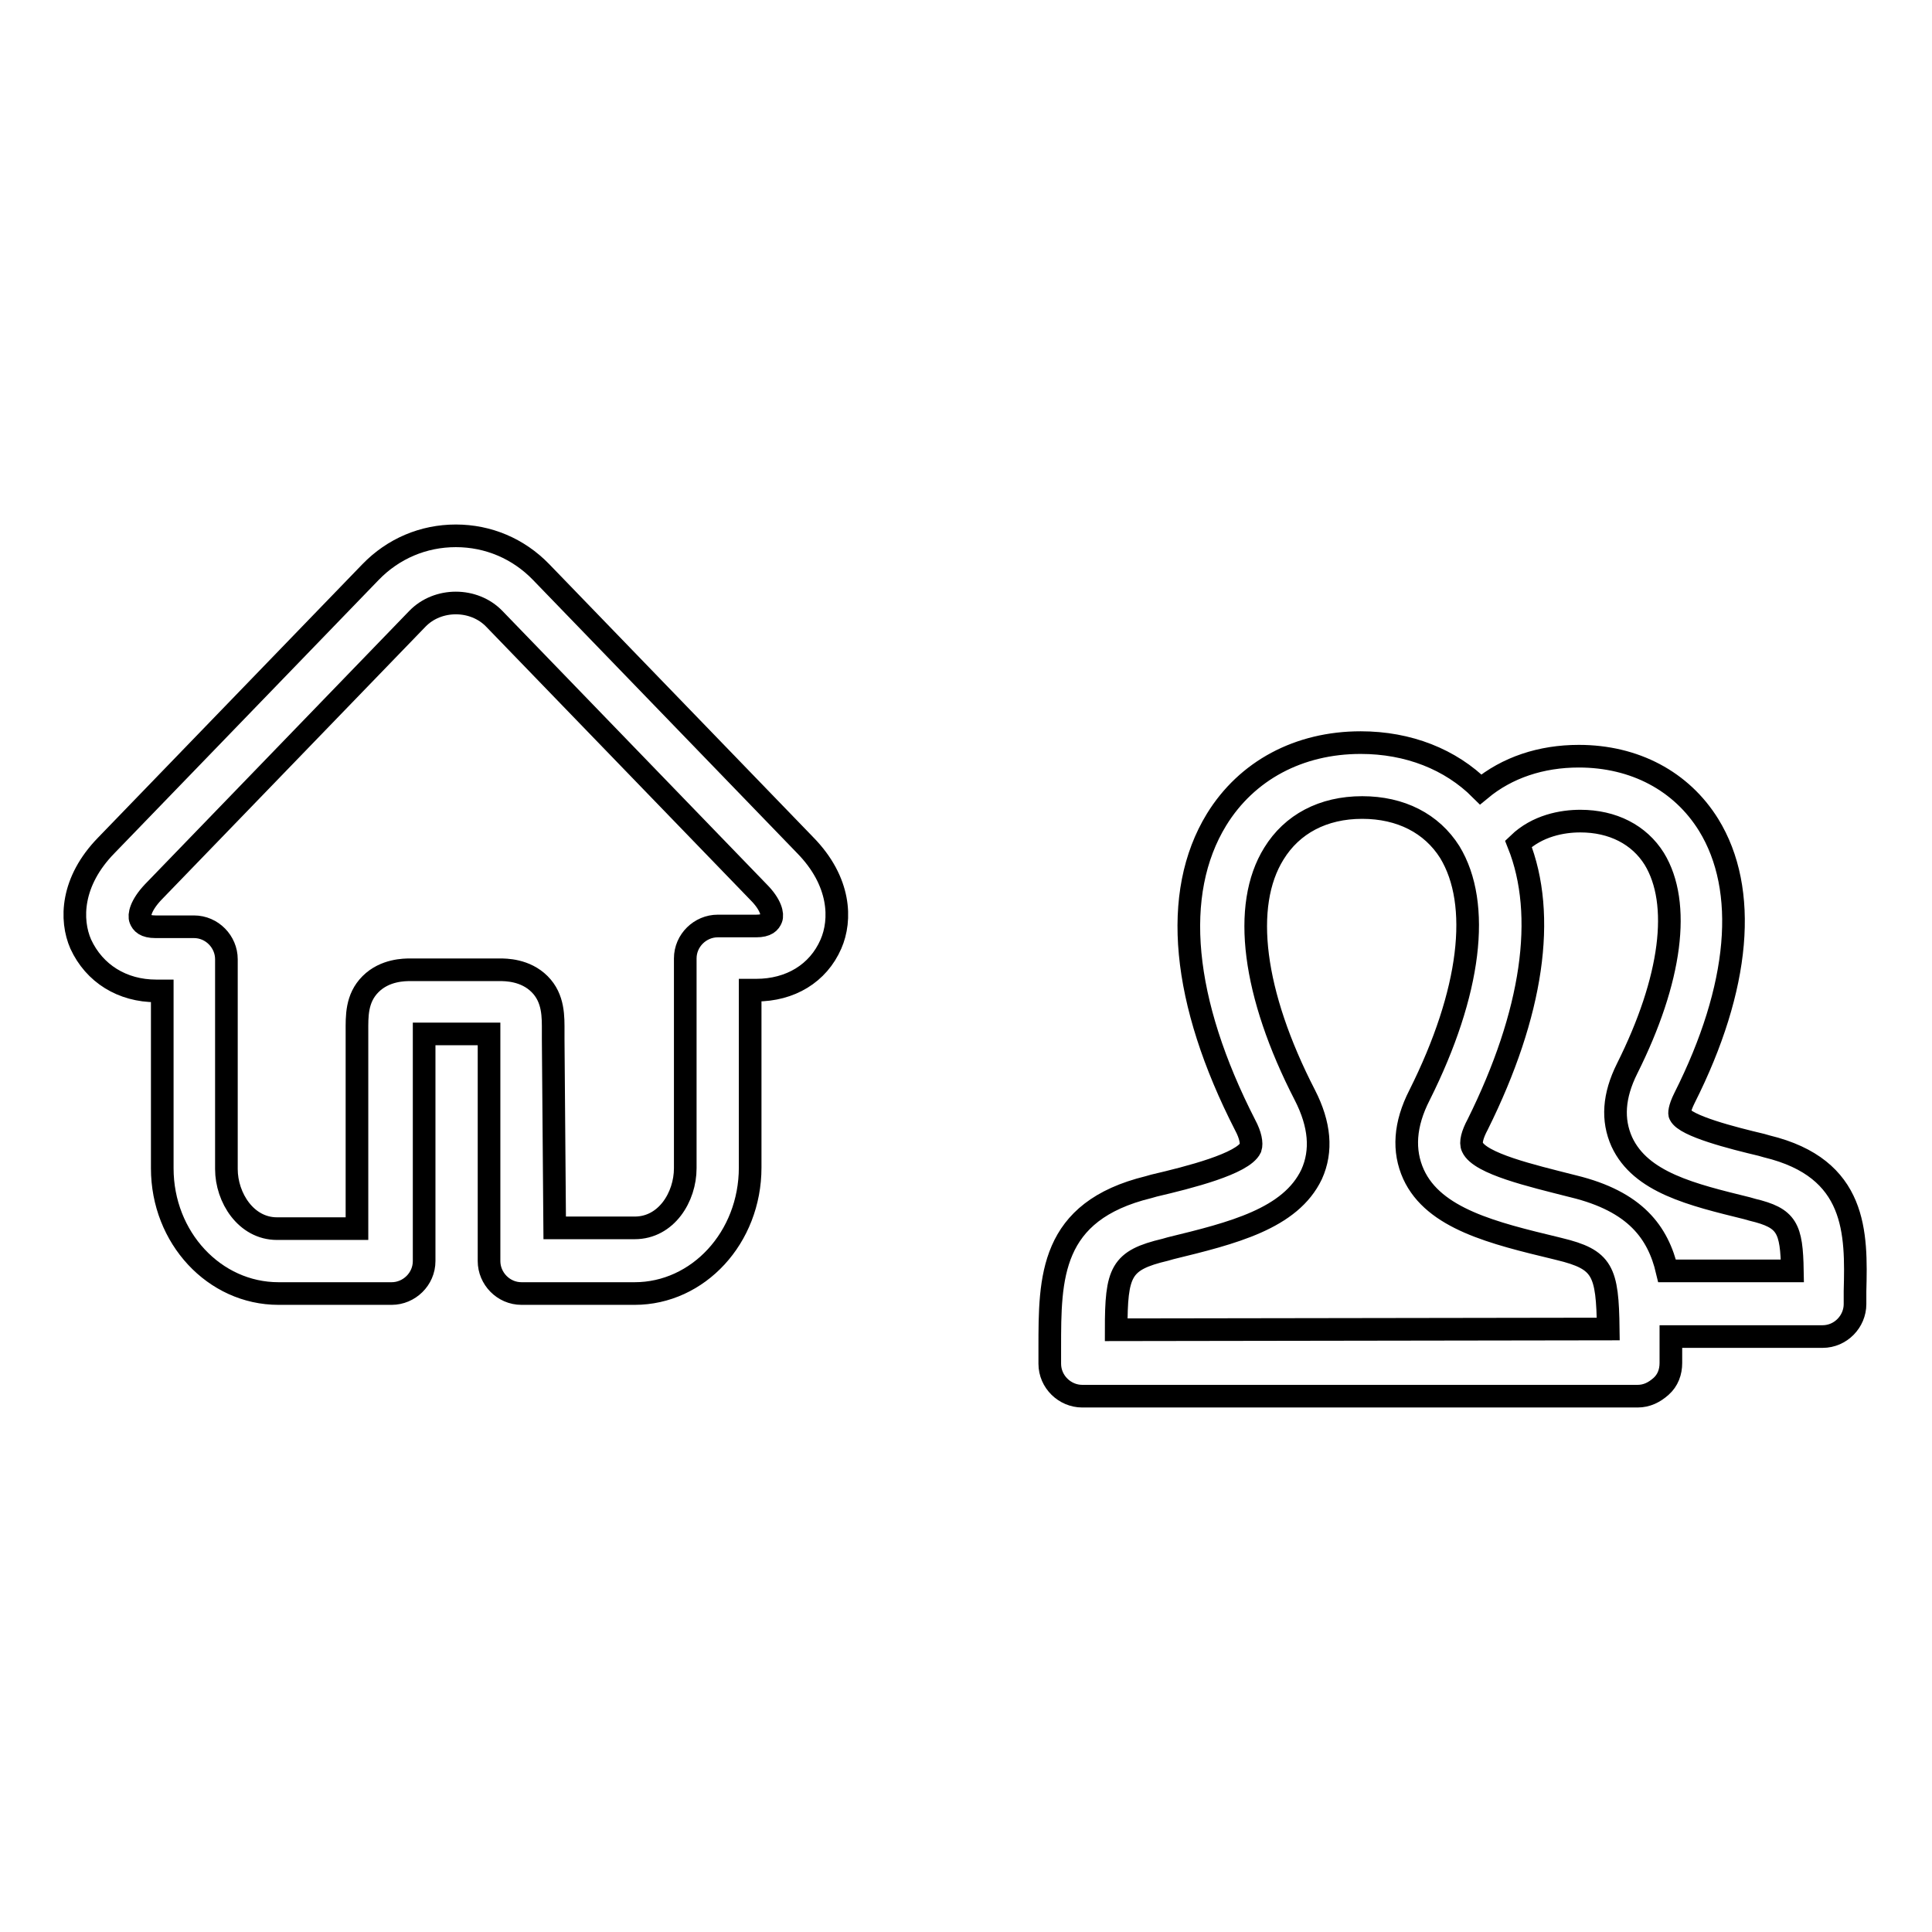
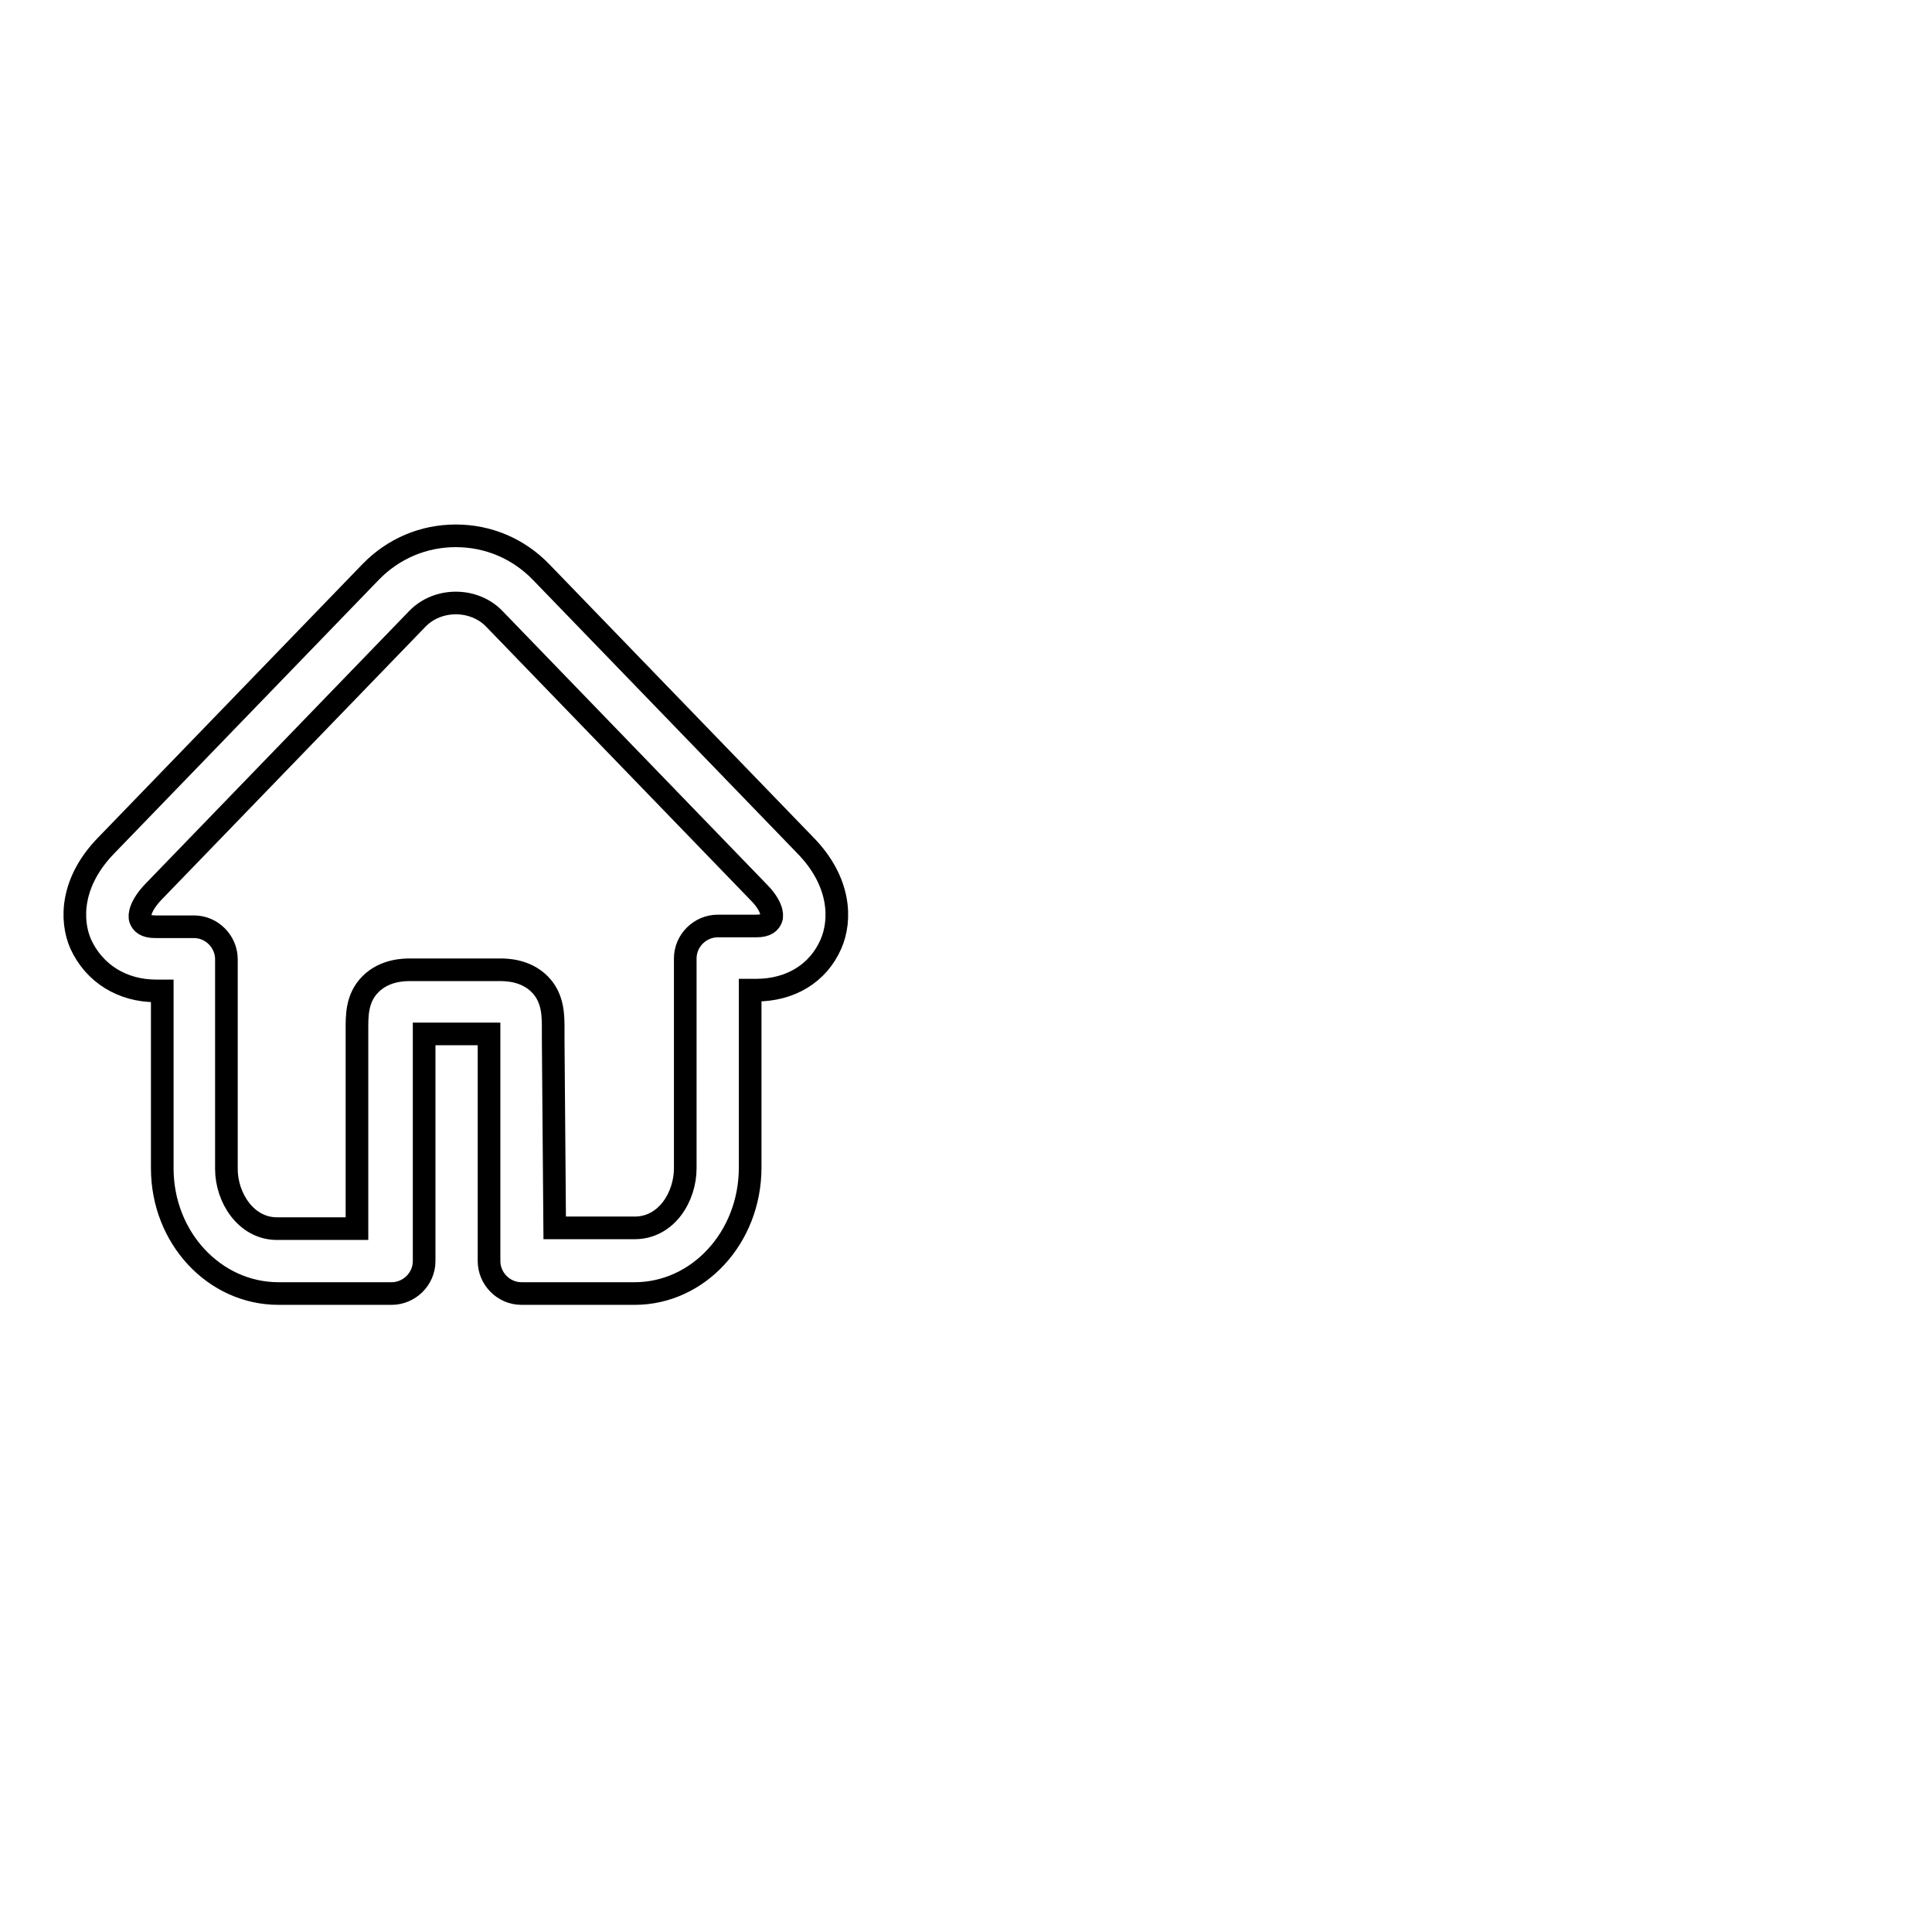
<svg xmlns="http://www.w3.org/2000/svg" version="1.1" x="0px" y="0px" viewBox="0 0 256 256" enable-background="new 0 0 256 256" xml:space="preserve">
  <g>
    <g>
      <path stroke-width="3" fill-opacity="0" stroke="#000000" d="M84.1,171.4H69.1c-2.4,0-4.3-2-4.3-4.3v-29.5c0-0.2,0-0.4,0-0.6h-8.6c0,0.2,0,0.4,0,0.6v29.5c0,2.4-2,4.3-4.3,4.3H36.9c-8.5,0-15.4-7.4-15.4-16.6v-23.5h-0.8c-4.5,0-8.2-2.3-10-6.2c-1.4-3.2-1.3-8.3,3.4-13.1l35-36.2c3-3.1,7-4.8,11.3-4.8c4.3,0,8.3,1.7,11.3,4.8l35,36.2c4.7,4.8,4.8,9.9,3.4,13.1c-1.7,3.9-5.4,6.1-9.9,6.1h-0.8v23.5C99.4,164,92.5,171.4,84.1,171.4z M73.5,162.7h10.6c4.2,0,6.7-4.1,6.7-7.9v-27.8c0-2.4,2-4.3,4.3-4.3h5.1c1.4,0,1.8-0.5,2-1c0.2-0.5,0-1.8-1.7-3.5l-35-36.2c-2.7-2.8-7.5-2.8-10.2,0l-35,36.2c-1.7,1.8-1.9,3.1-1.7,3.6c0.2,0.5,0.6,1,2,1h5.1c2.4,0,4.3,2,4.3,4.3v27.8c0,3.8,2.6,7.9,6.7,7.9h10.6l0-26.1c0-2-0.1-4.4,1.8-6.3c1.9-1.9,4.5-1.9,5.3-1.9h11.8c0.8,0,3.4,0,5.3,1.9c1.9,1.9,1.8,4.4,1.8,6.3l0,1L73.5,162.7L73.5,162.7z" />
-       <path stroke-width="3" fill-opacity="0" stroke="#000000" d="M234.1,151.9l-0.7-0.2c-3.8-0.9-10.1-2.5-10.8-4c-0.1-0.1-0.1-0.8,0.6-2.2c7.4-14.7,8.5-27.6,3.2-36.2c-3.6-5.8-9.8-9.1-17.2-9.1c-5,0-9.5,1.5-13,4.4c-4-4-9.6-6.2-15.9-6.2c-8.2,0-15.1,3.7-19.1,10.2c-6,9.8-4.6,24.1,3.8,40.5c0.7,1.3,0.9,2.4,0.7,3c-1,2.1-8.1,3.9-12.8,5l-0.7,0.2c-13.1,3.2-13.1,12-13.1,21.3v2.1c0,2.4,2,4.3,4.3,4.3h73.6c1.2,0,2.2-0.5,3.1-1.3s1.3-1.9,1.3-3.1v-2.1c0-0.5,0-0.9,0-1.4h20.1c2.4,0,4.3-2,4.3-4.3v-1.7C246,163.4,246.1,154.8,234.1,151.9z M147.9,176.2c0-7.7,0.6-9.2,6.5-10.6l0.7-0.2c8.2-2,15.9-3.9,18.7-9.8c1.4-3.1,1.1-6.6-0.9-10.5c-6.9-13.4-8.4-25.1-4.1-32c2.4-3.9,6.5-6.1,11.7-6.1c5.1,0,9.2,2.1,11.6,5.9c4.2,6.9,2.8,18.6-4,32.2c-2,3.9-2.2,7.4-0.8,10.5c2.7,5.9,10.6,7.8,18.9,9.8l0.4,0.1c5.8,1.4,6.4,2.9,6.5,10.6L147.9,176.2L147.9,176.2z M220.9,168.4c-1.2-5.1-4.2-9.2-12.4-11.2l-0.4-0.1c-5.1-1.3-12-2.9-13-5.1c-0.3-0.6,0-1.7,0.7-3c7.3-14.7,9.2-27.7,5.4-37.2c2.5-2.4,5.8-3,8.2-3c4.3,0,7.8,1.8,9.8,5c3.6,5.9,2.3,16-3.6,27.8c-1.8,3.6-2,6.8-0.7,9.7c2.5,5.4,9.3,7,16.6,8.8l0.7,0.2c4.6,1.1,5.2,2.4,5.3,8.1L220.9,168.4L220.9,168.4z" />
    </g>
  </g>
</svg>